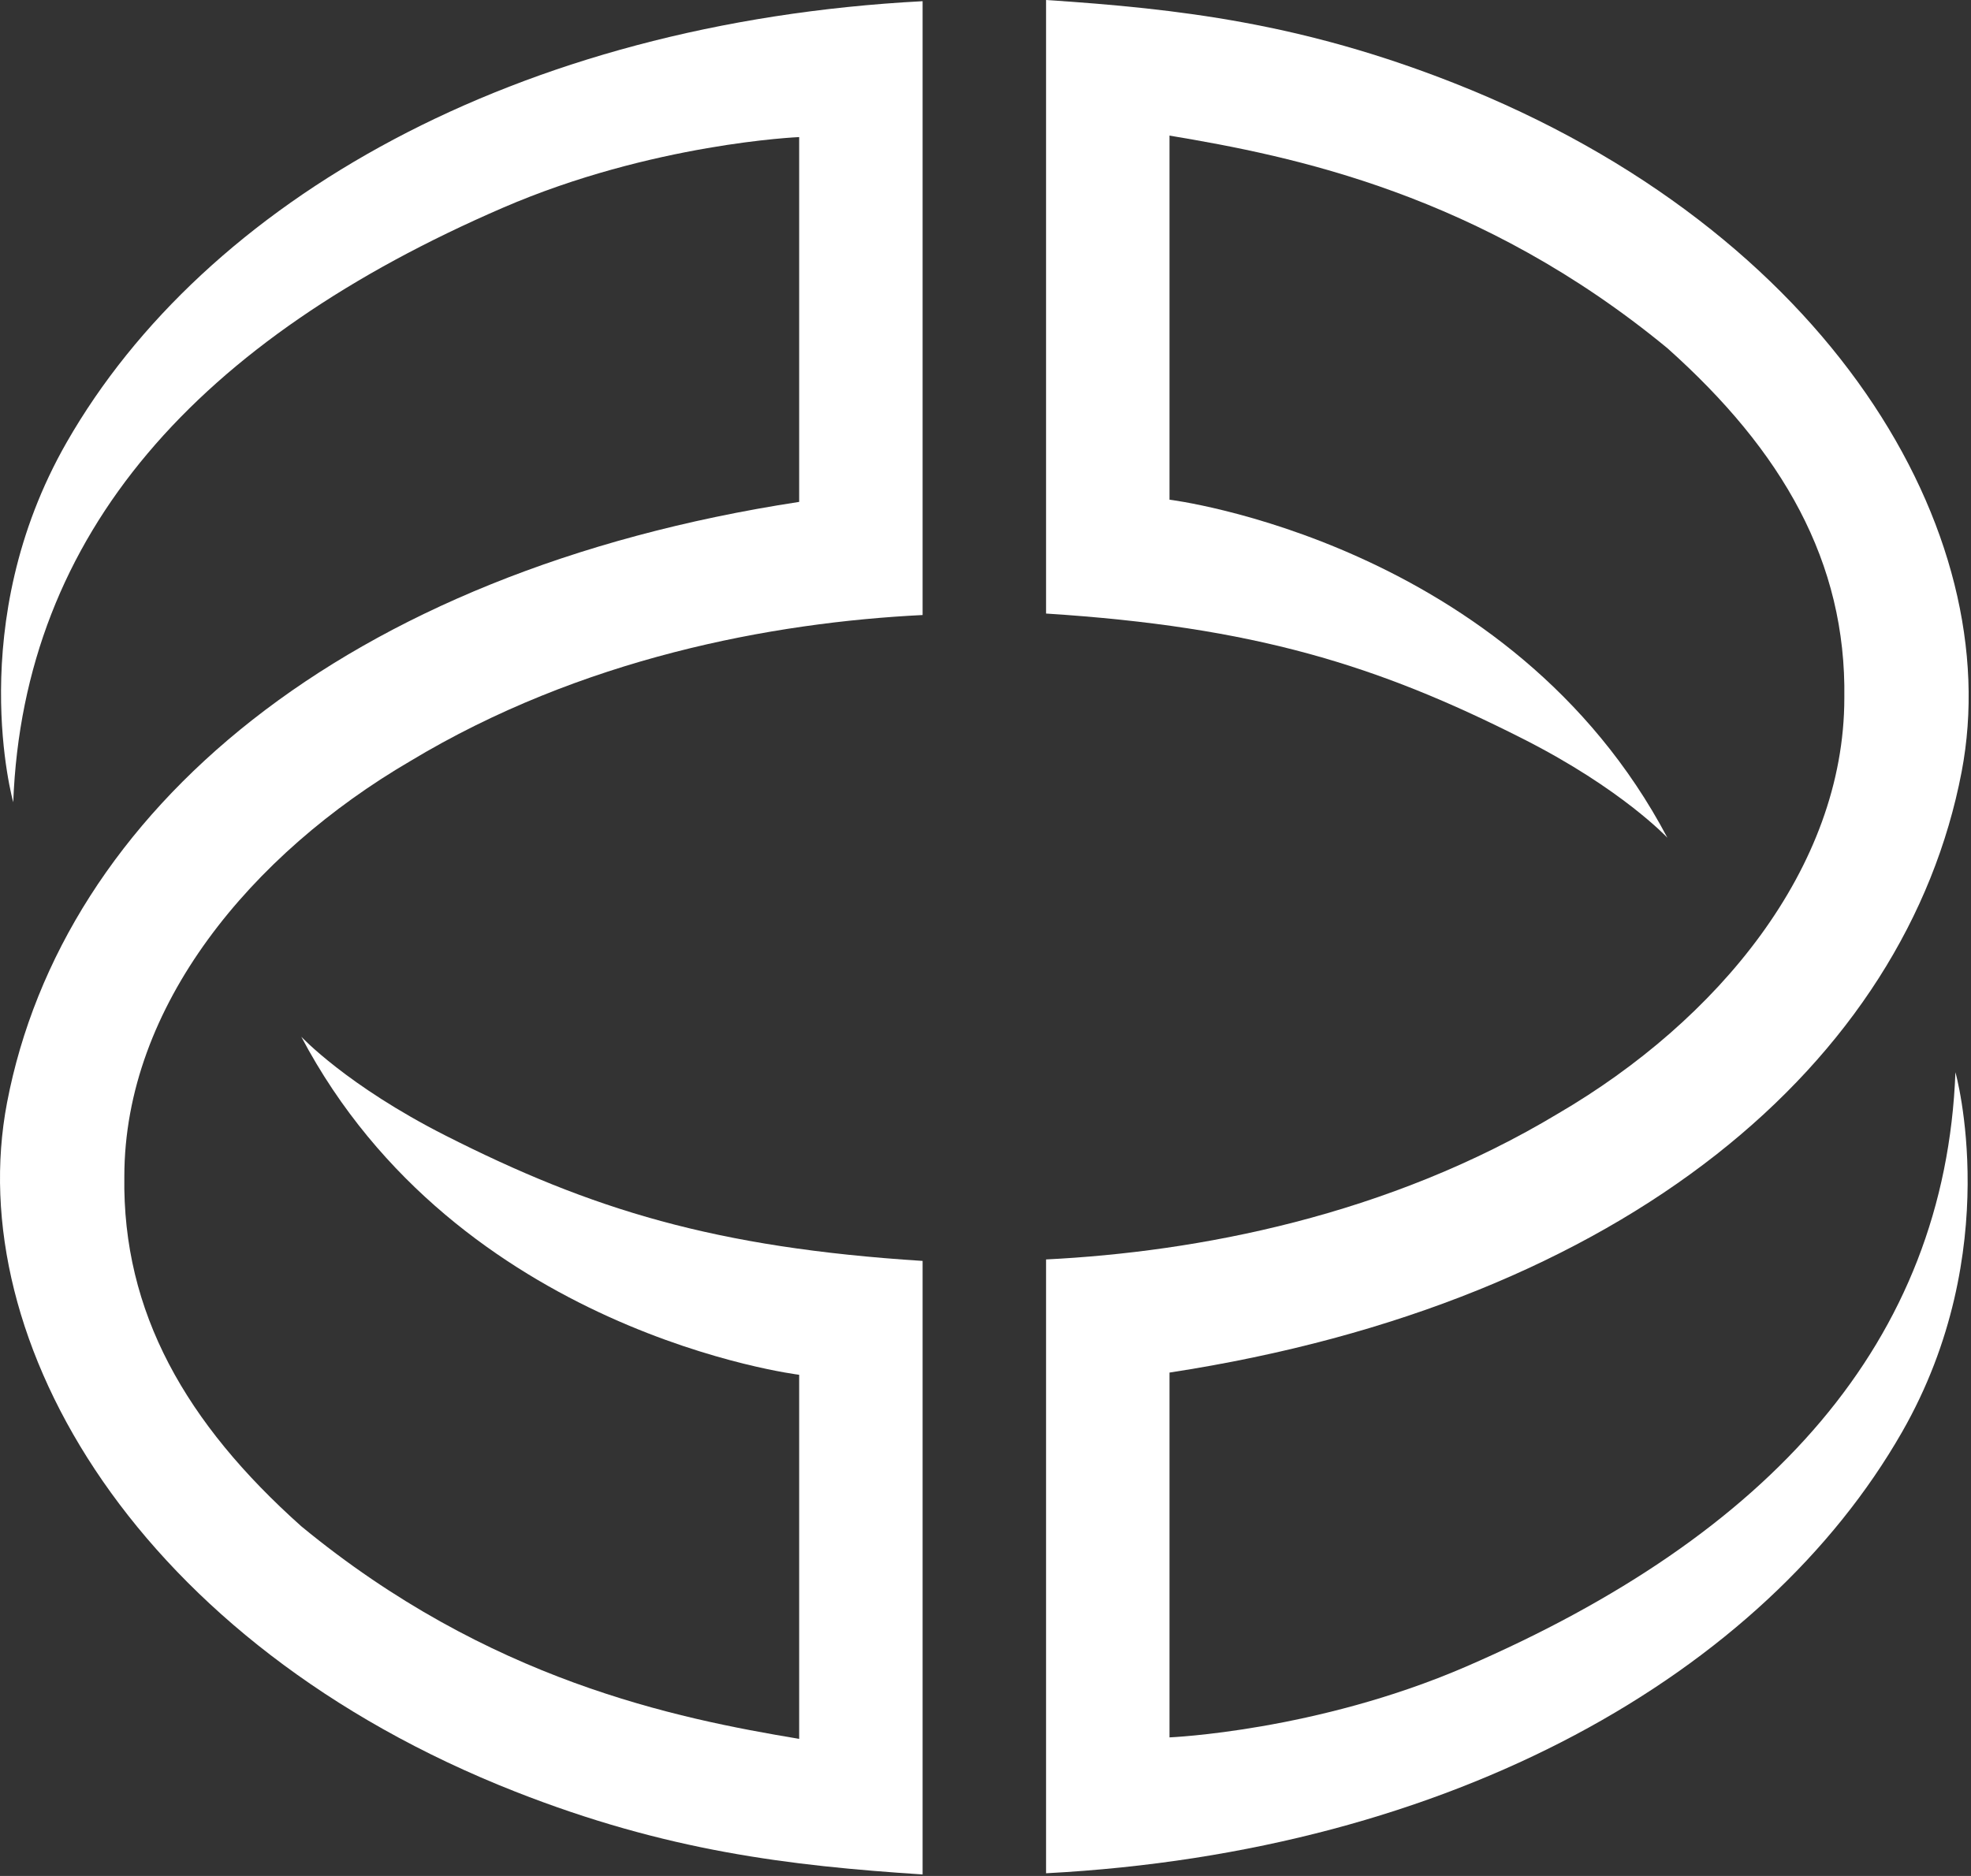
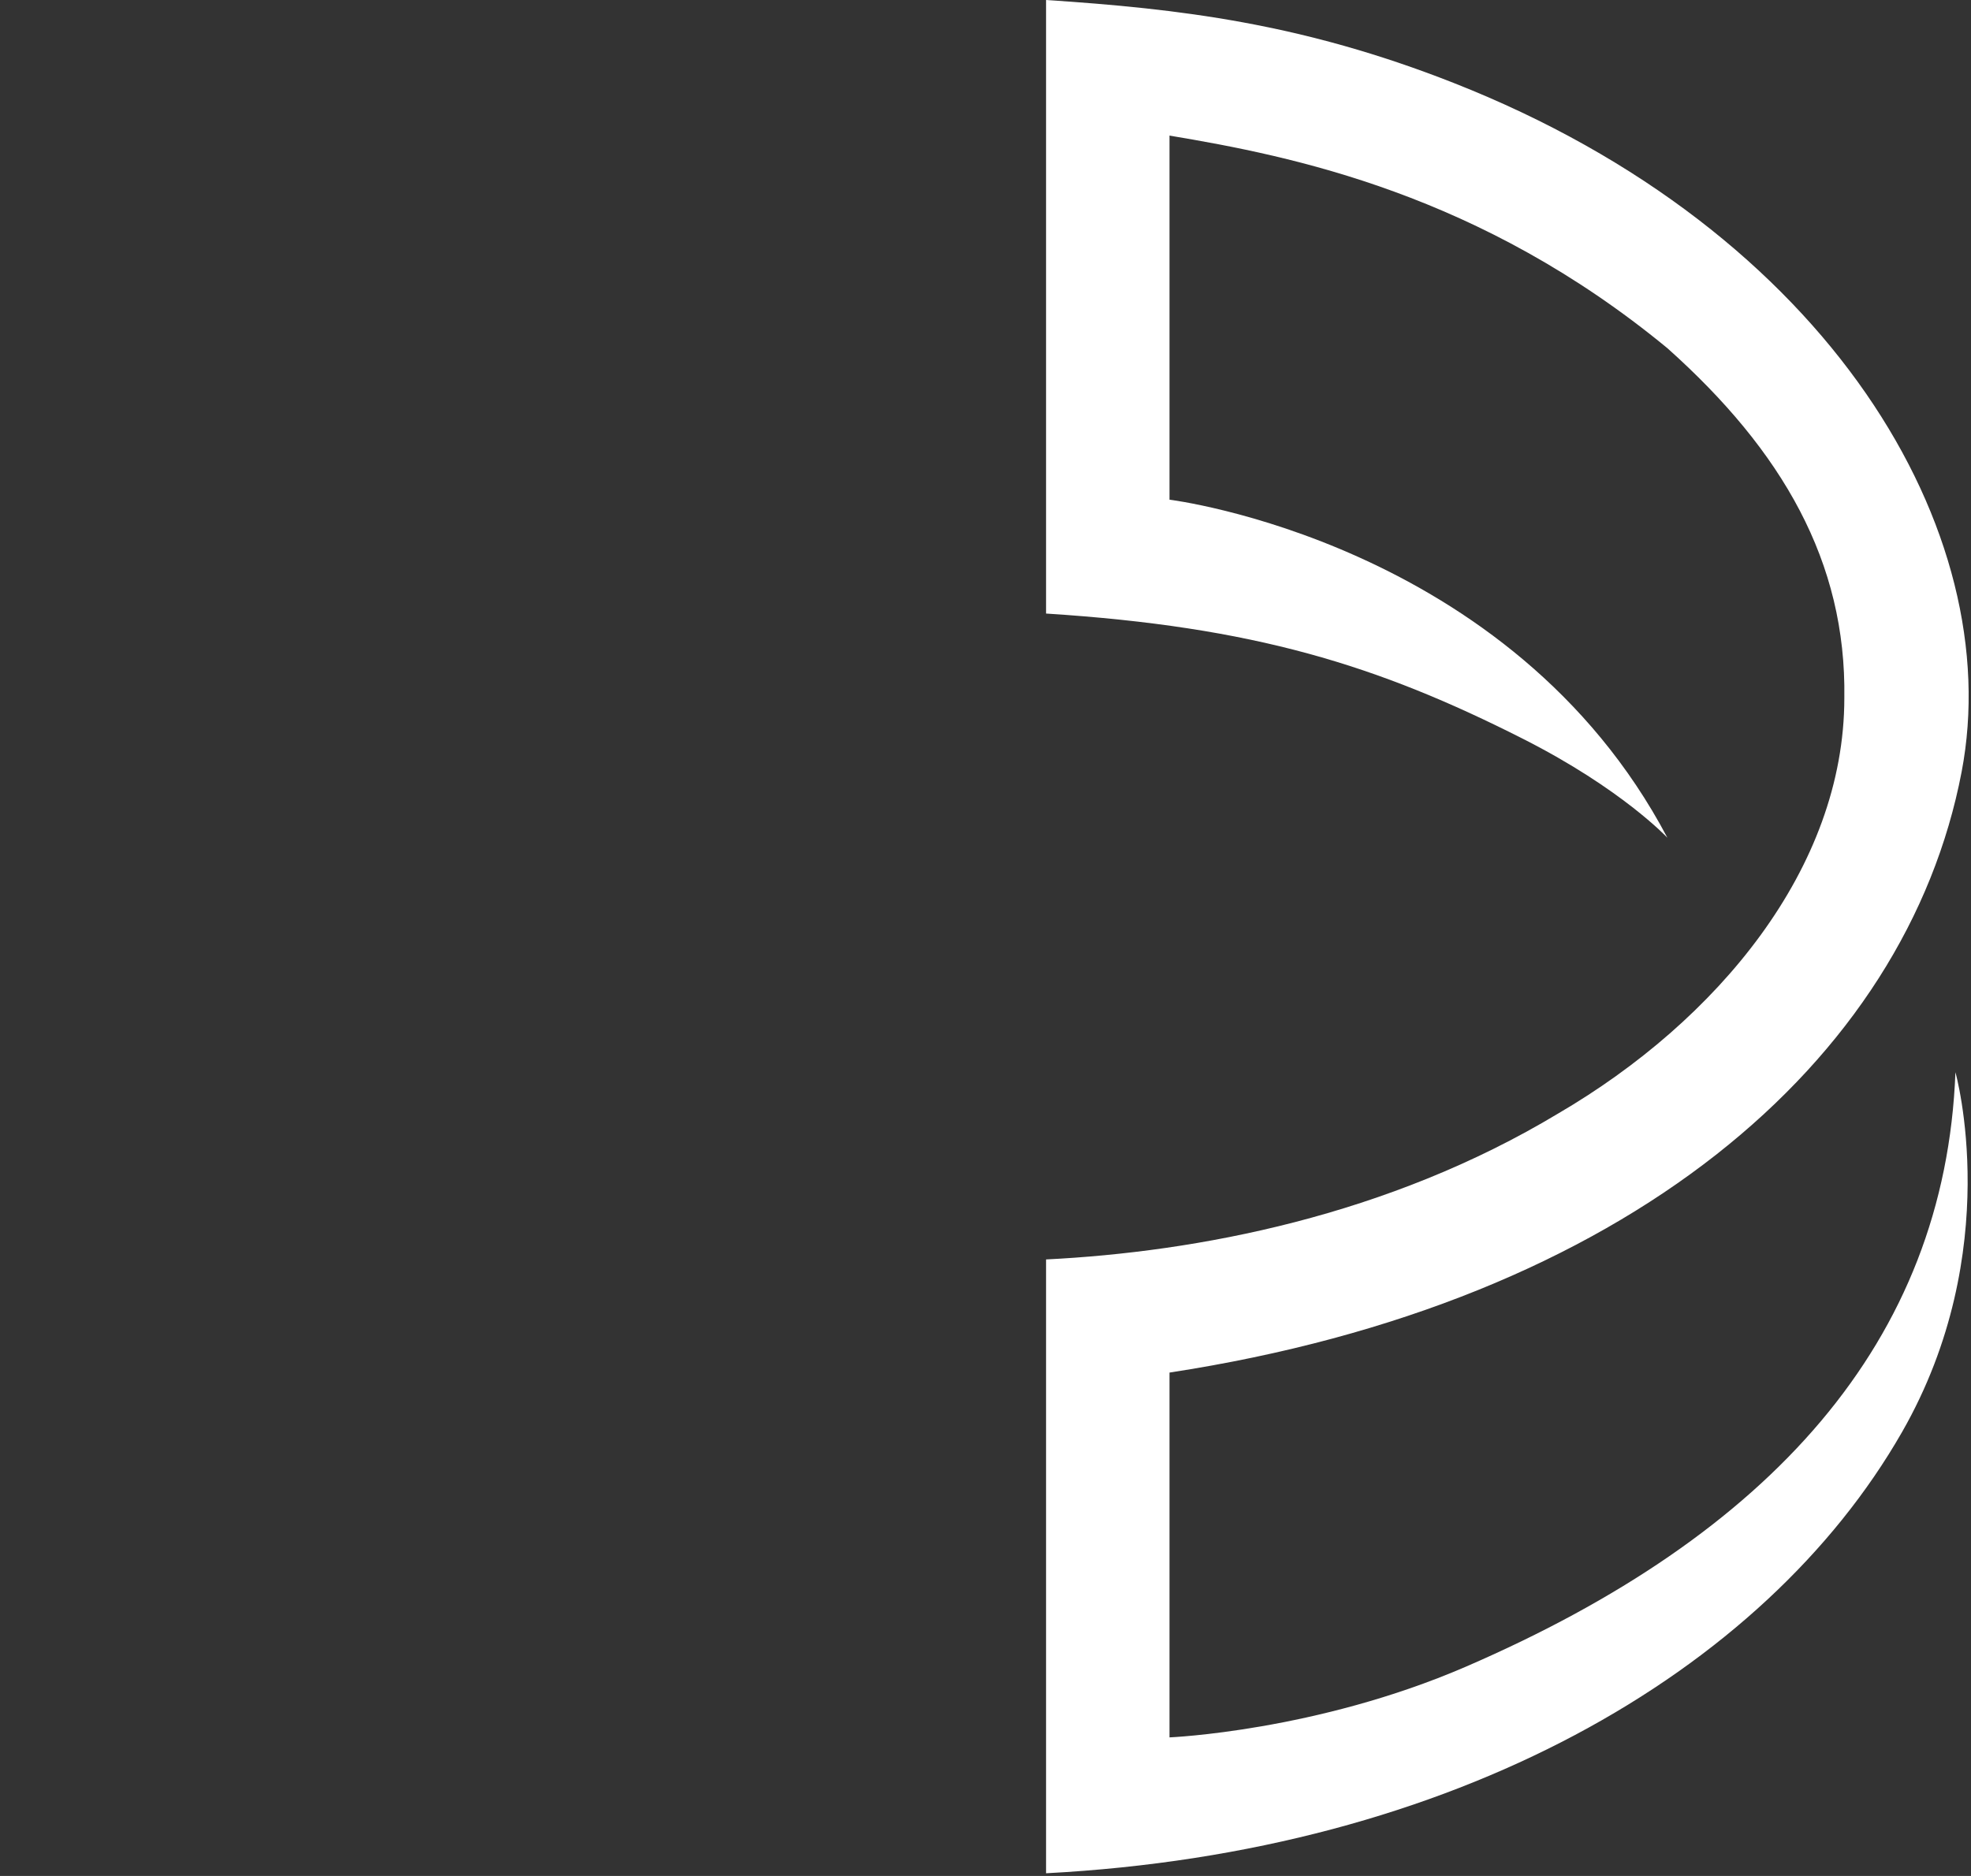
<svg xmlns="http://www.w3.org/2000/svg" width="479" height="456" viewBox="0 0 479 456" fill="none">
  <rect x="0" y="0" width="479" height="456" fill="#333333" stroke="none" />
-   <path d="M3.217 194.997C3.217 194.997 -9.027 151.579 16.217 107.497C49.717 48.997 125.217 5.497 224.217 0.291L224.217 149.497C187.597 151.315 141.217 159.997 99.717 184.997C61.217 207.497 30.217 244.497 30.217 285.997C29.717 318.997 45.217 345.997 73.217 370.997C118.717 408.497 164.217 417.674 194.217 422.674L194.217 334.174C194.217 334.174 111.217 323.997 73.217 251.997C73.217 251.997 84.264 263.852 108.217 275.997C143.717 293.997 173.717 303.275 224.217 306.497L224.217 455.635C191.717 453.497 162.001 449.97 125.217 435.497C33.717 399.497 -9.406 326.081 1.717 267.997C15.217 197.497 83.217 138.997 194.217 121.997L194.217 33.321C194.217 33.321 158.527 34.795 122.217 50.497C48.217 82.497 5.717 129.497 3.217 194.997Z" fill="white" />
  <path d="M475.217 260.638C475.217 260.638 487.46 304.055 462.217 348.138C428.717 406.638 353.217 450.138 254.217 455.344L254.217 306.138C290.837 304.32 337.217 295.638 378.717 270.638C417.217 248.138 448.217 211.138 448.217 169.638C448.717 136.638 433.217 109.638 405.217 84.638C359.717 47.138 314.217 37.96 284.217 32.96L284.217 121.46C284.217 121.46 367.217 131.638 405.217 203.638C405.217 203.638 394.17 191.783 370.217 179.638C334.717 161.638 304.717 152.36 254.217 149.138L254.217 0C286.717 2.138 316.433 5.665 353.217 20.138C444.717 56.138 487.839 129.554 476.717 187.638C463.217 258.138 395.217 316.638 284.217 333.638L284.217 422.314C284.217 422.314 319.906 420.84 356.217 405.138C430.217 373.138 472.717 326.138 475.217 260.638Z" fill="white" />
</svg>